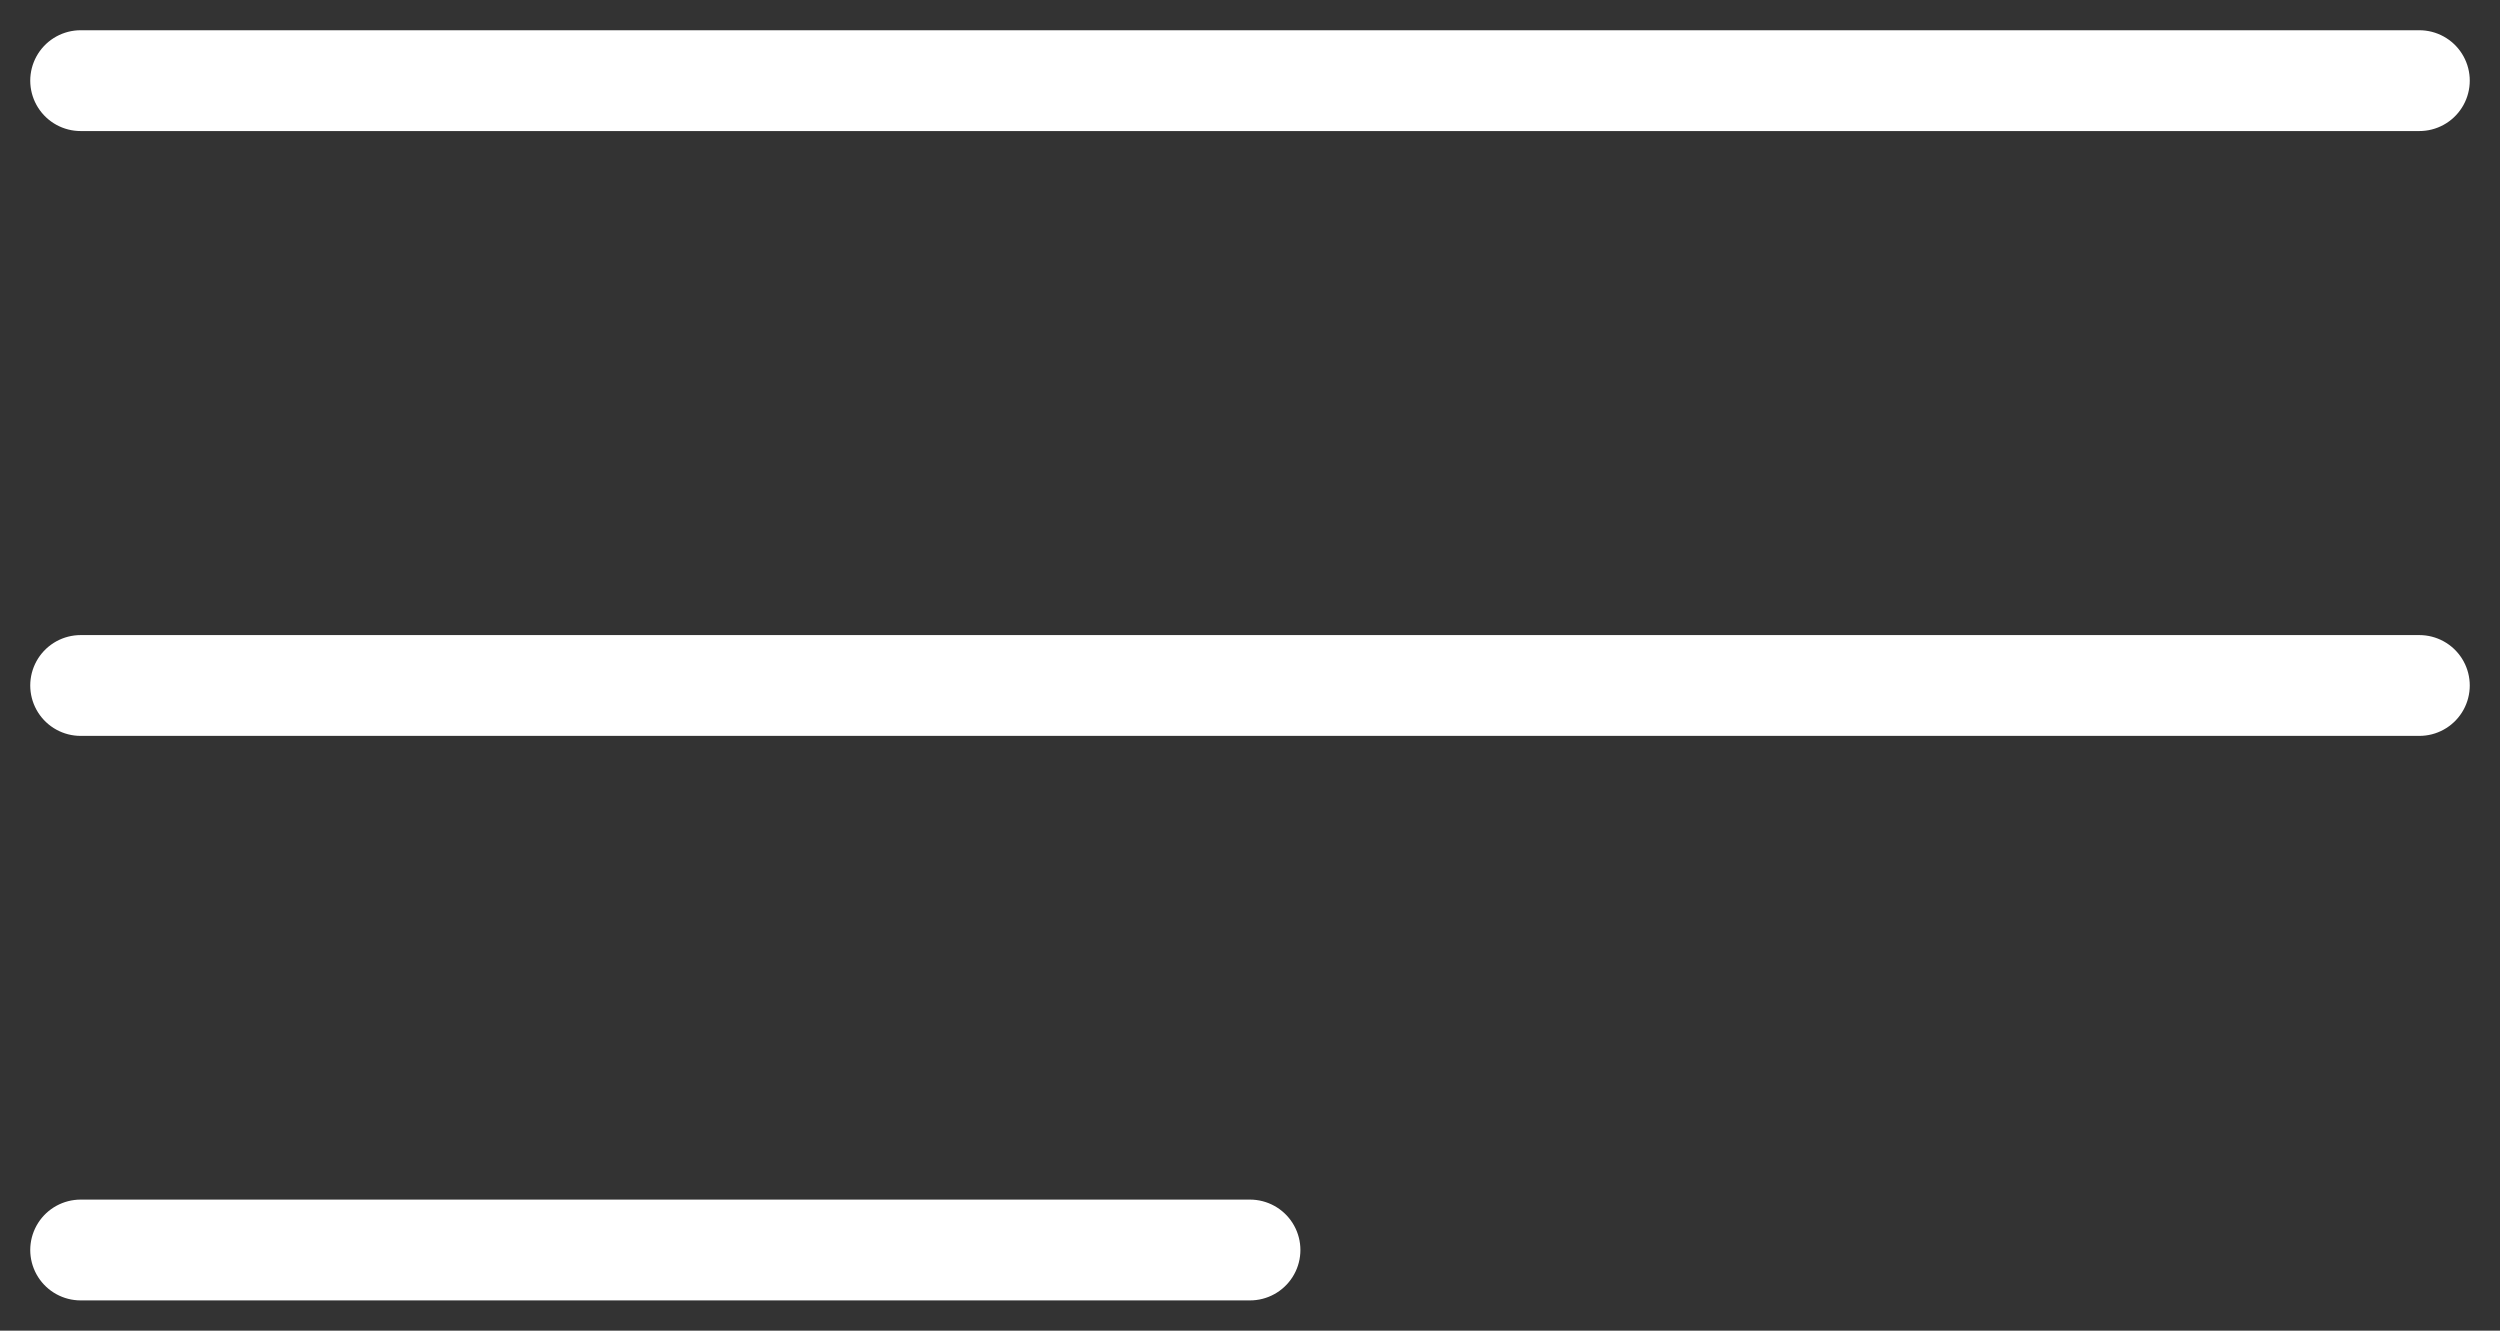
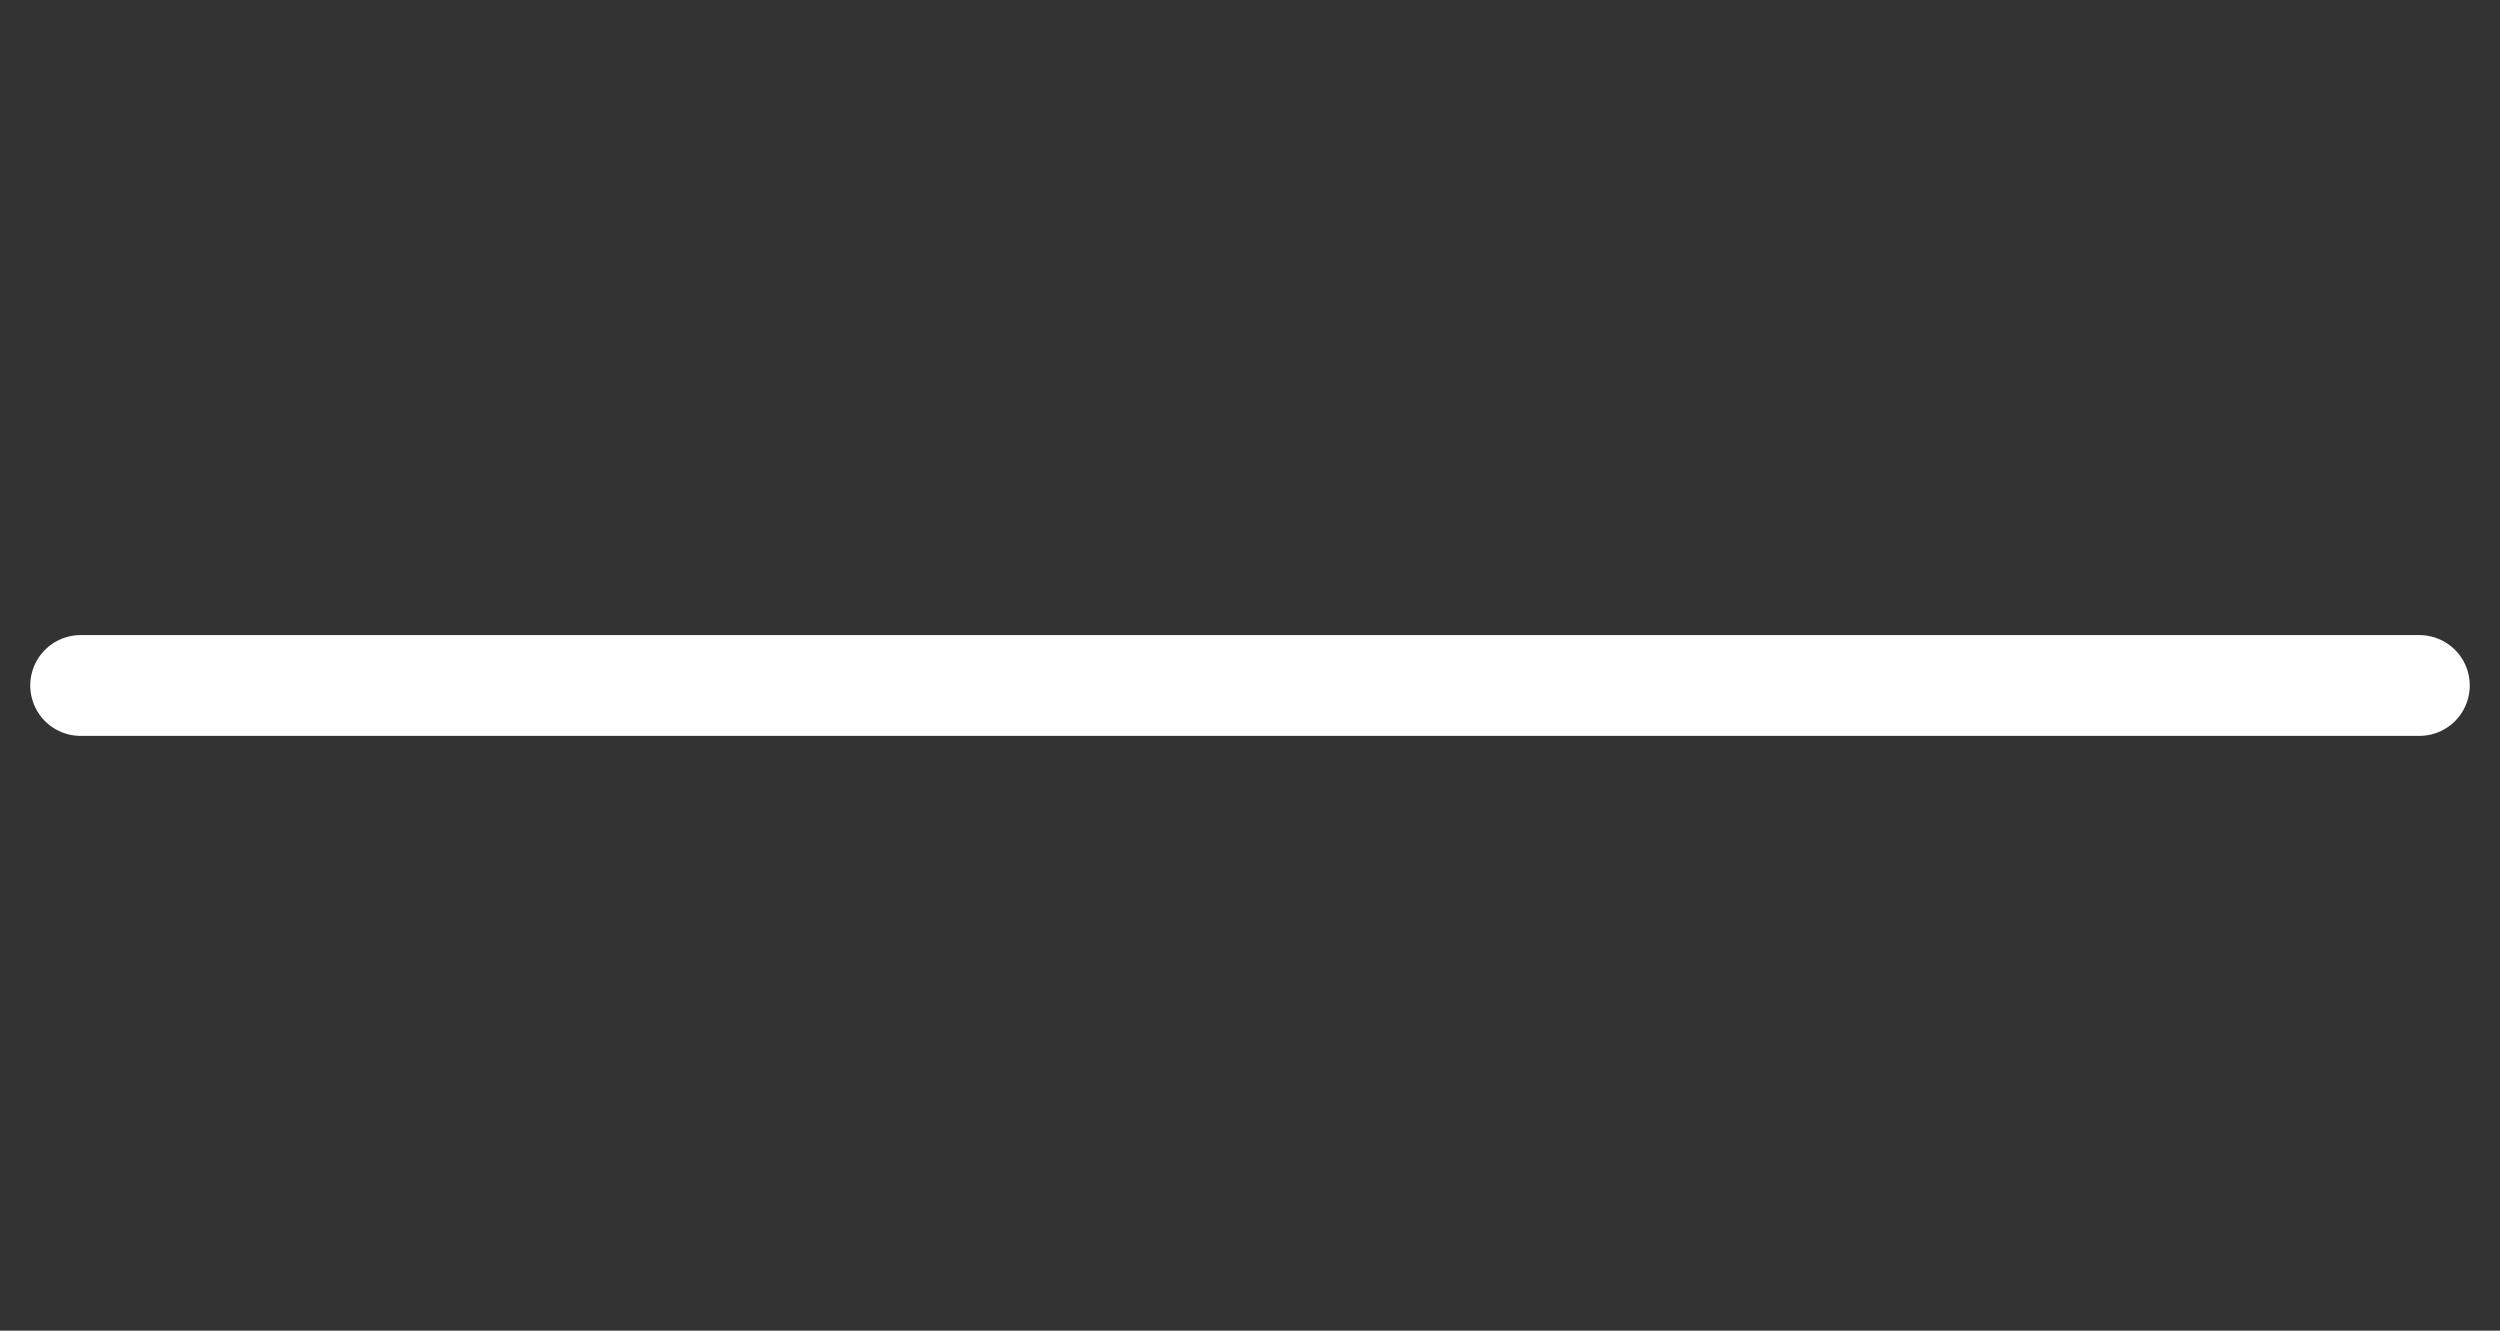
<svg xmlns="http://www.w3.org/2000/svg" width="62" height="33" viewBox="0 0 62 33" fill="none">
  <rect x="0" y="0" width="62" height="33" fill="#333333" stroke="none" />
-   <path d="M60 2H2" stroke="white" stroke-width="2.5" stroke-linecap="round" />
  <path d="M60 17H2" stroke="white" stroke-width="2.5" stroke-linecap="round" />
-   <path d="M31 31L2 31" stroke="white" stroke-width="2.5" stroke-linecap="round" />
</svg>